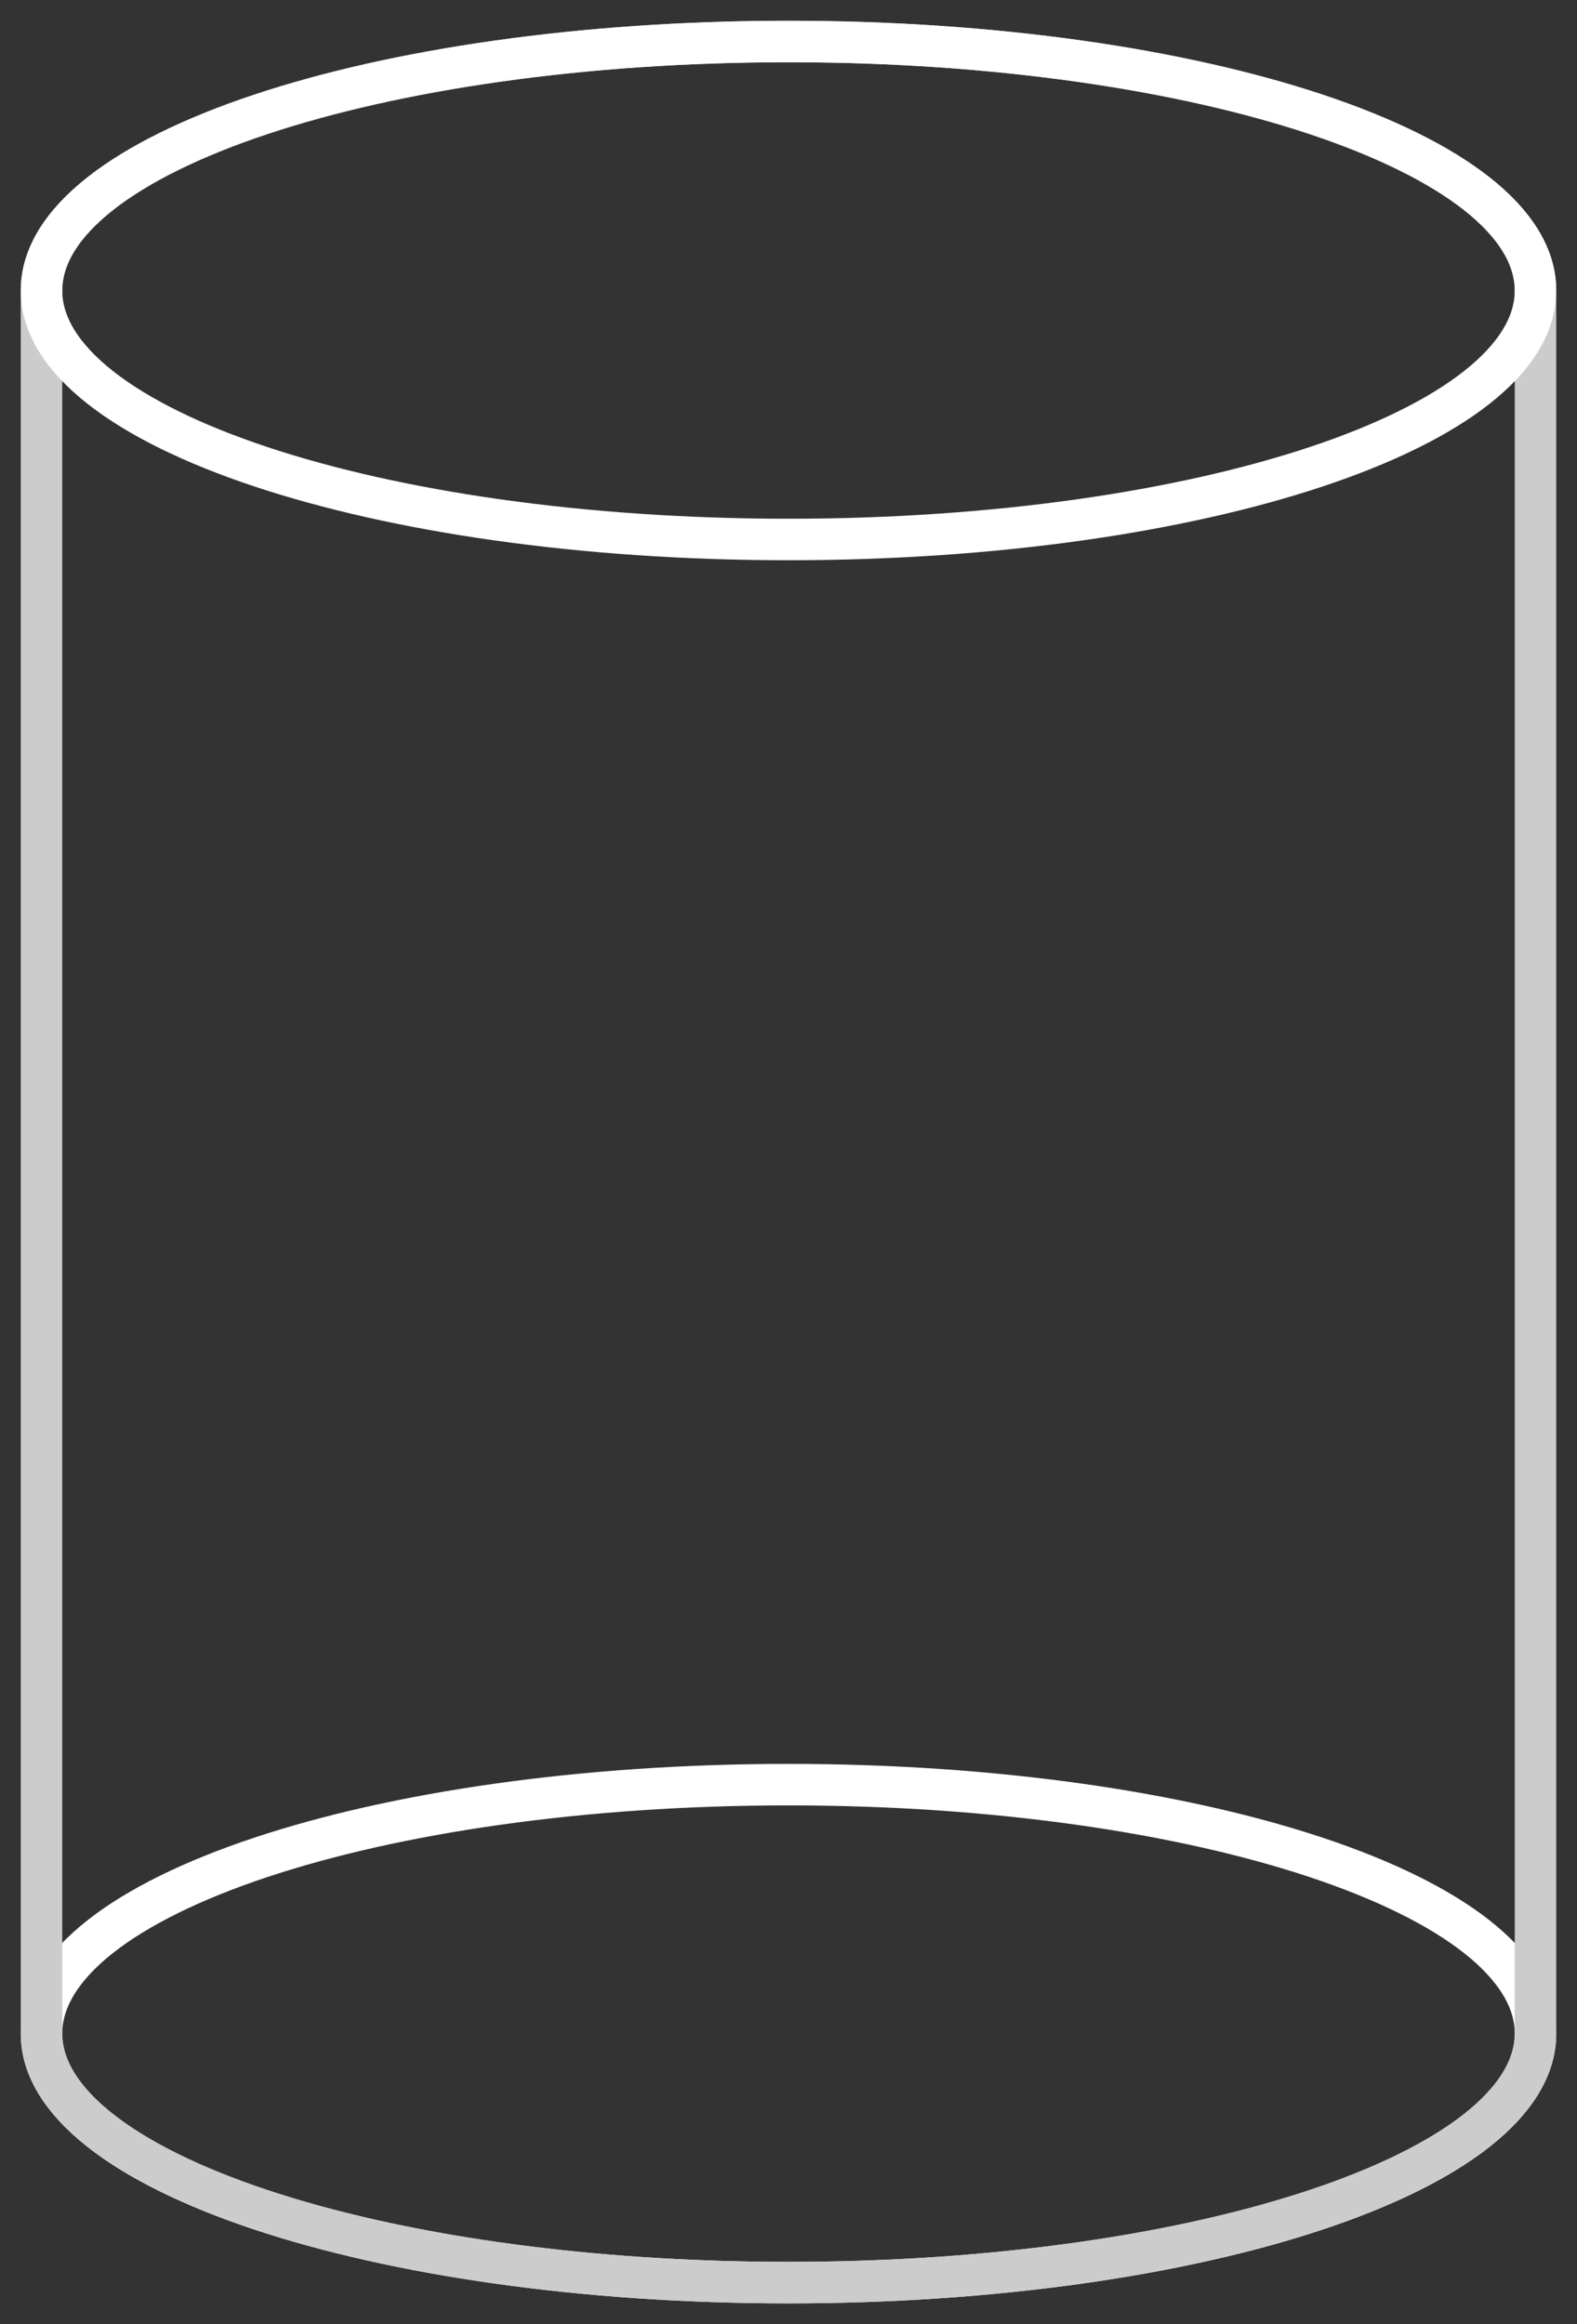
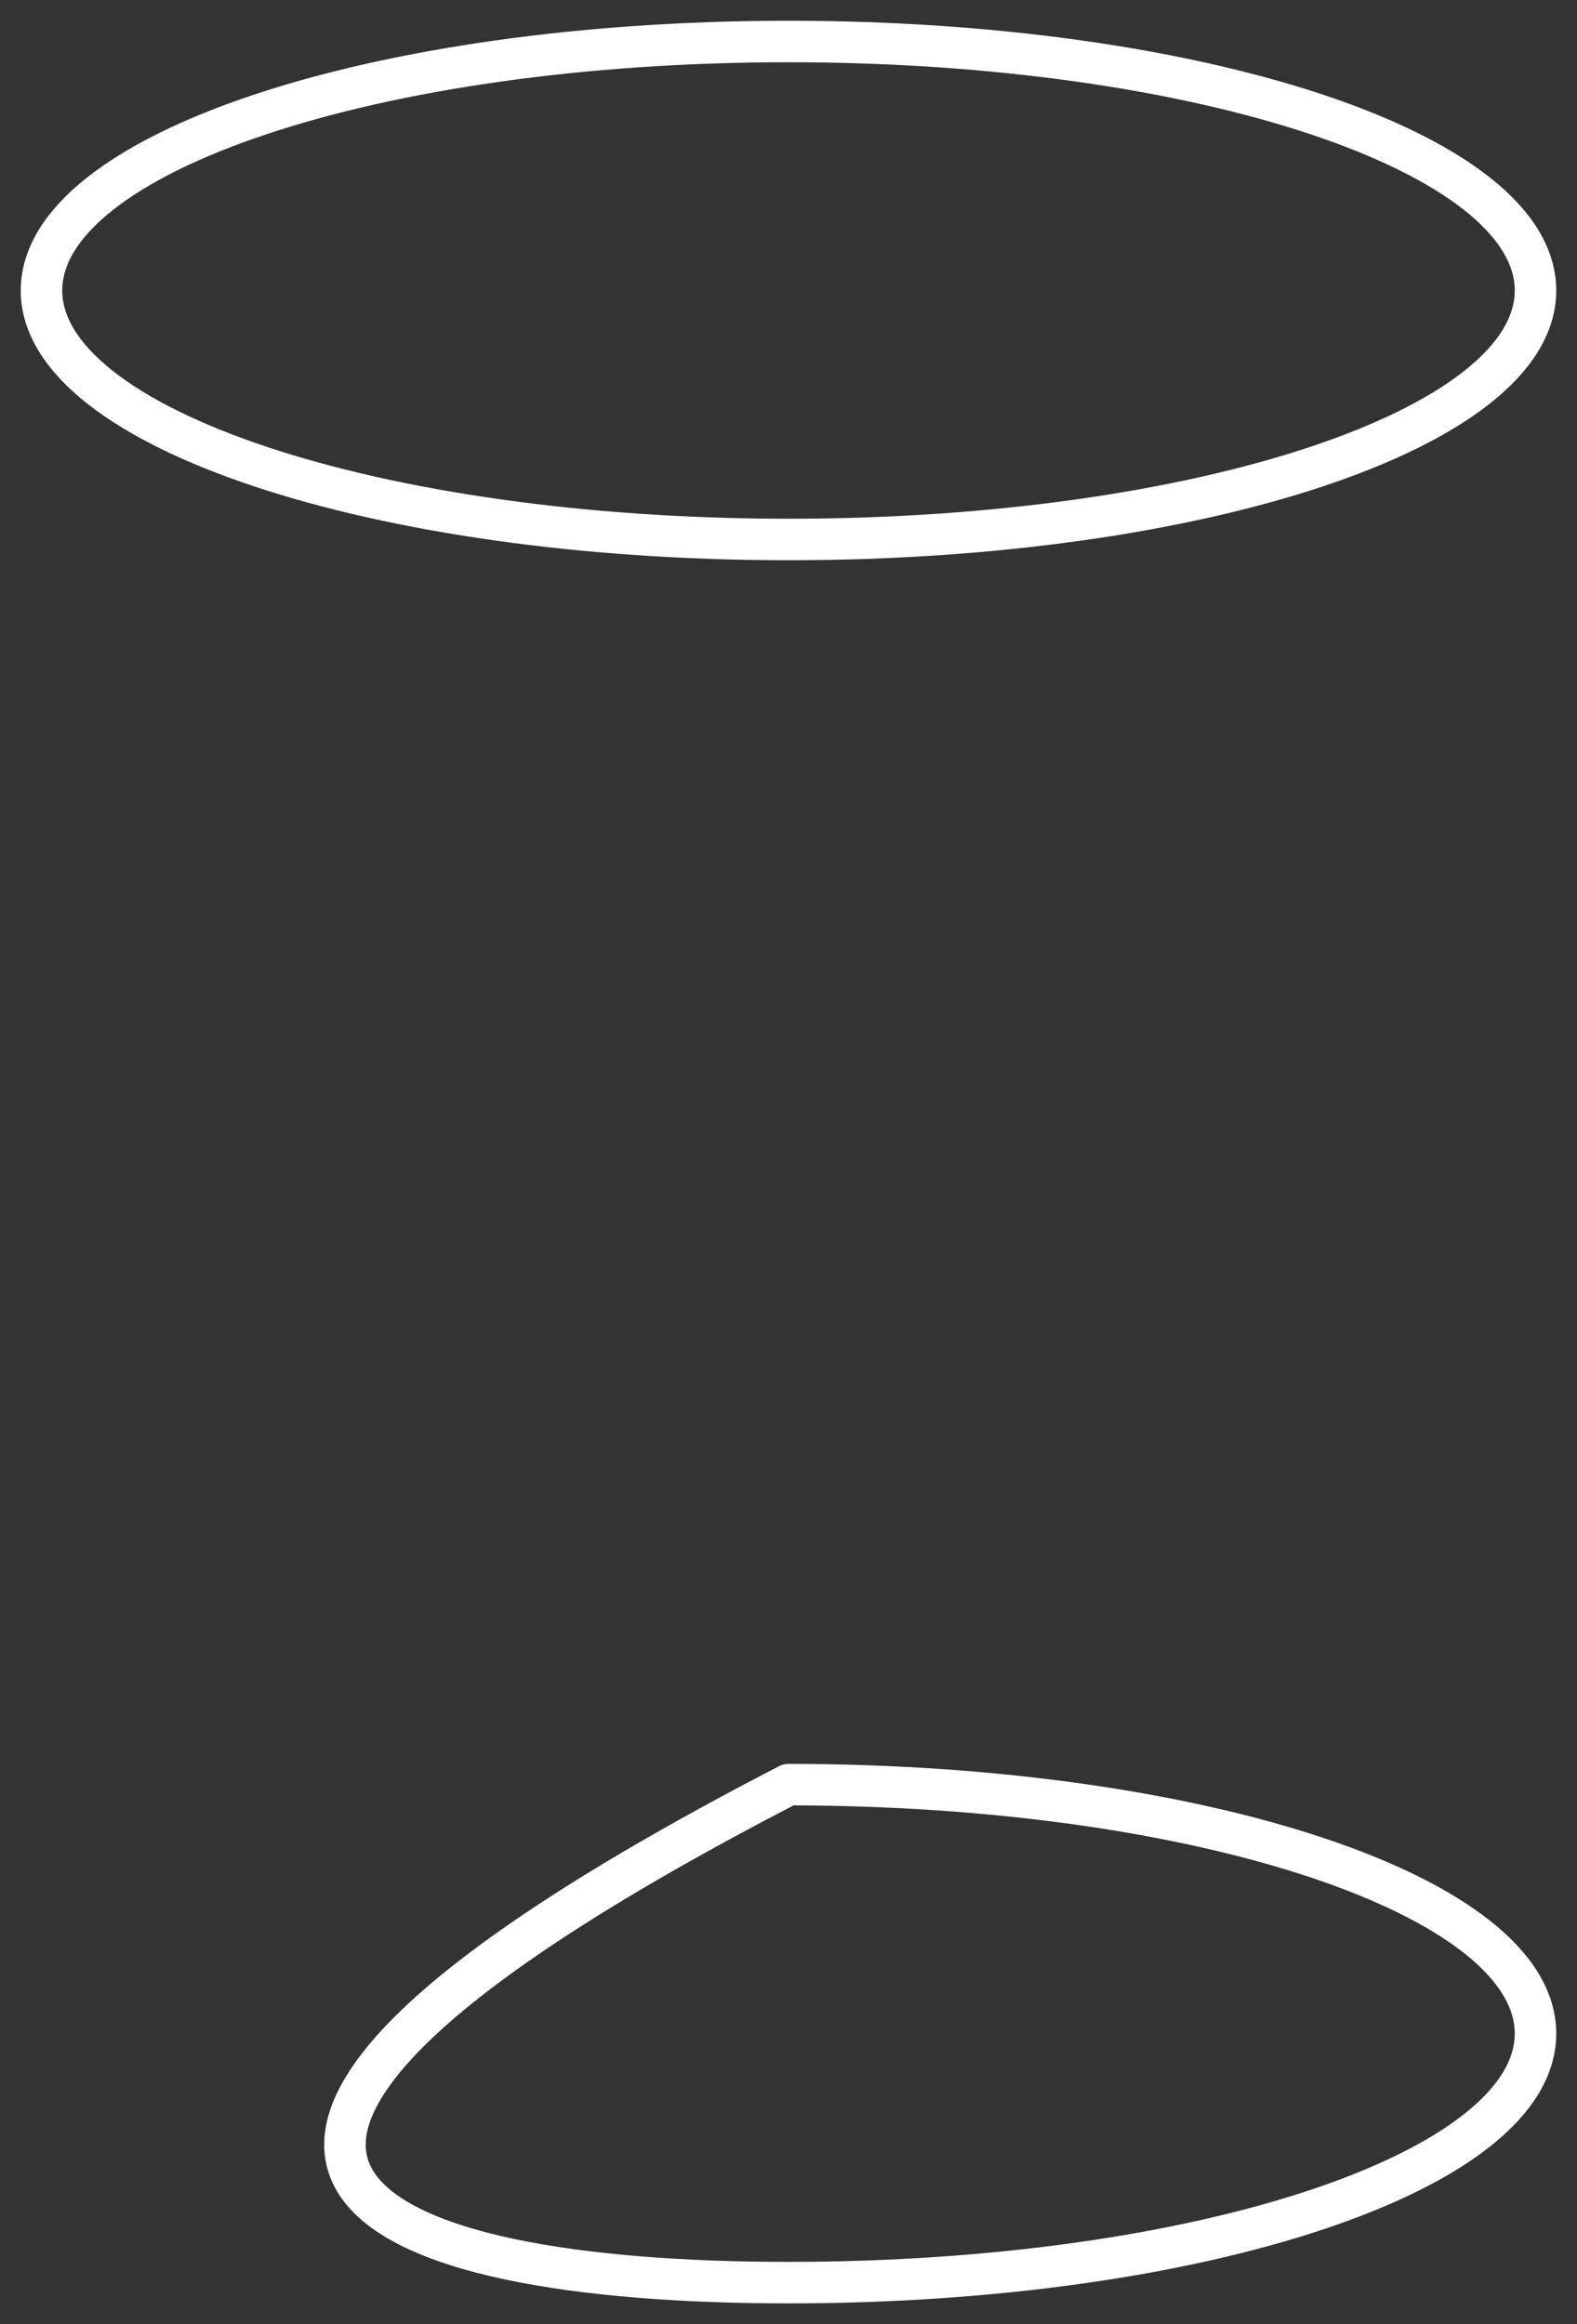
<svg xmlns="http://www.w3.org/2000/svg" width="38" height="56" viewBox="0 0 38 56" fill="none">
  <rect x="0" y="0" width="38" height="56" fill="#333333" stroke="none" />
-   <path d="M19 55C28.942 55 37 52.314 37 48.999C37 45.688 28.942 43.001 19 43.001C9.058 43.001 1 45.686 1 48.999C1 52.313 9.058 55 19 55Z" stroke="white" stroke-linecap="round" stroke-linejoin="round" />
-   <path d="M37 7V48.999C37 52.3 28.93 55 19 55C9.07 55 1 52.3 1 48.999V7C1 3.7 9.07 1 19 1C28.93 1 37 3.7 37 7Z" stroke="#CCCCCC" stroke-linecap="round" stroke-linejoin="round" />
+   <path d="M19 55C28.942 55 37 52.314 37 48.999C37 45.688 28.942 43.001 19 43.001C1 52.313 9.058 55 19 55Z" stroke="white" stroke-linecap="round" stroke-linejoin="round" />
  <path d="M19 12.999C28.942 12.999 37 10.314 37 7C37 3.687 28.942 1 19 1C9.058 1 1 3.686 1 7C1 10.312 9.058 12.999 19 12.999Z" stroke="white" stroke-linecap="round" stroke-linejoin="round" />
</svg>